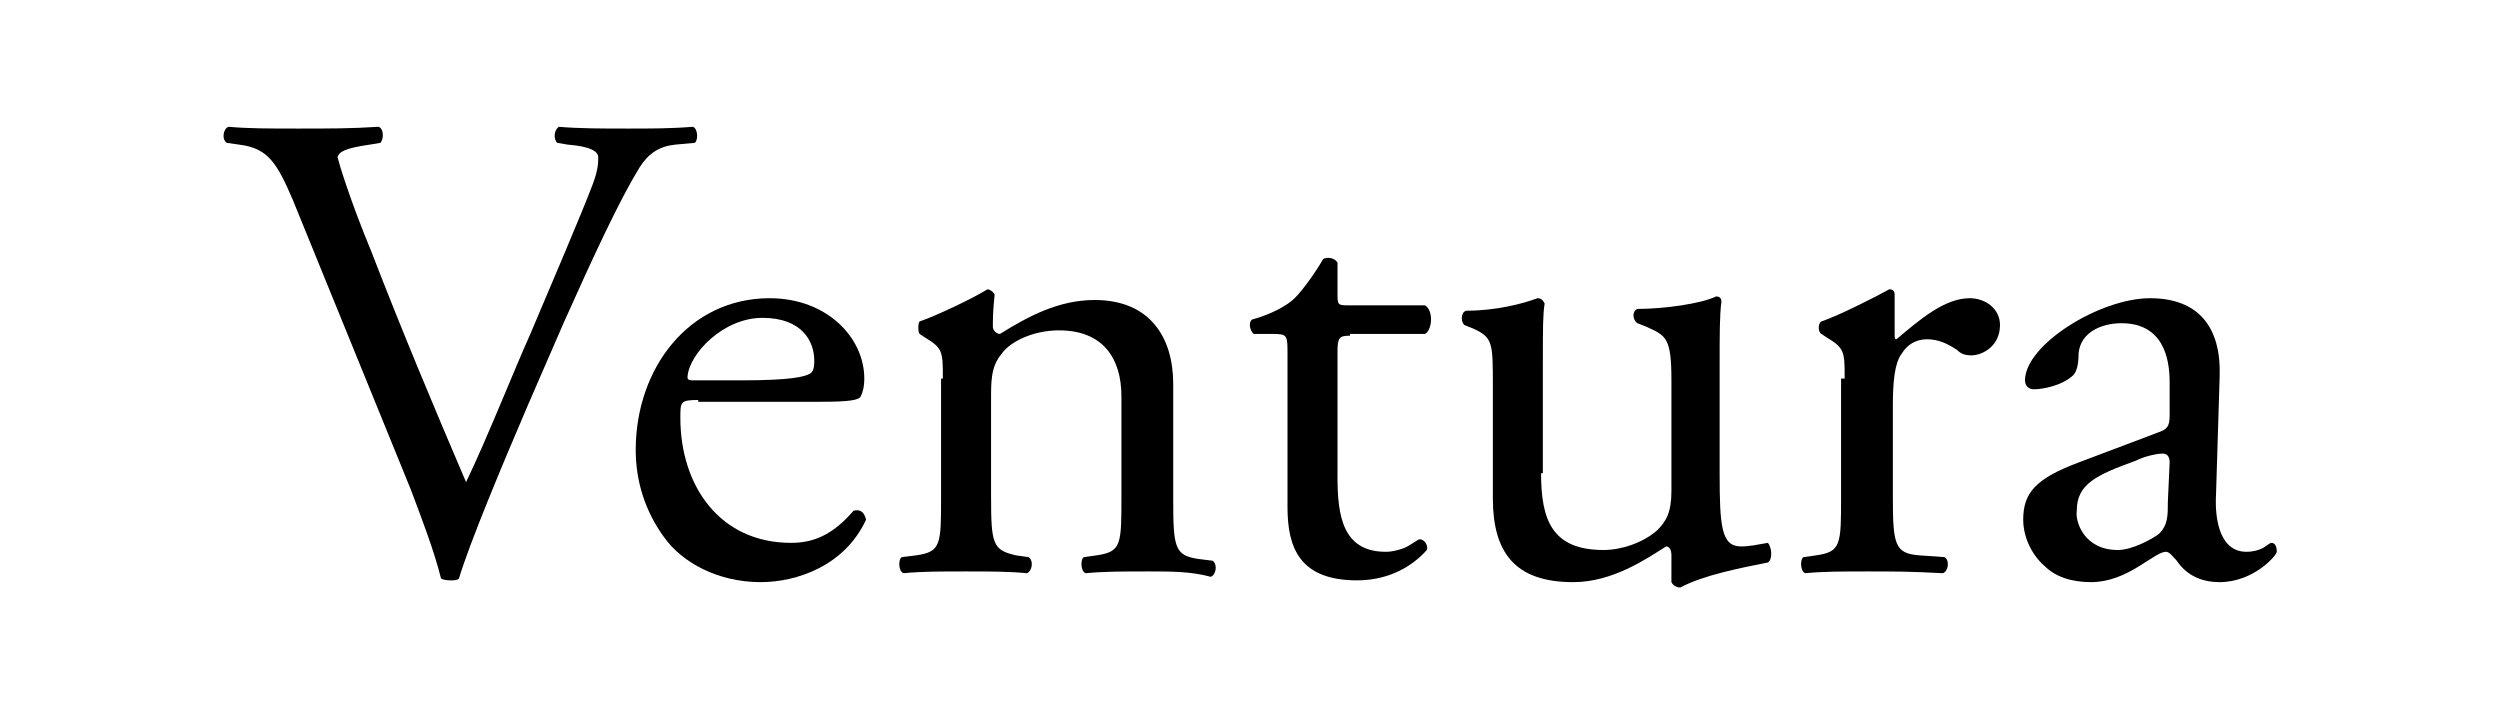
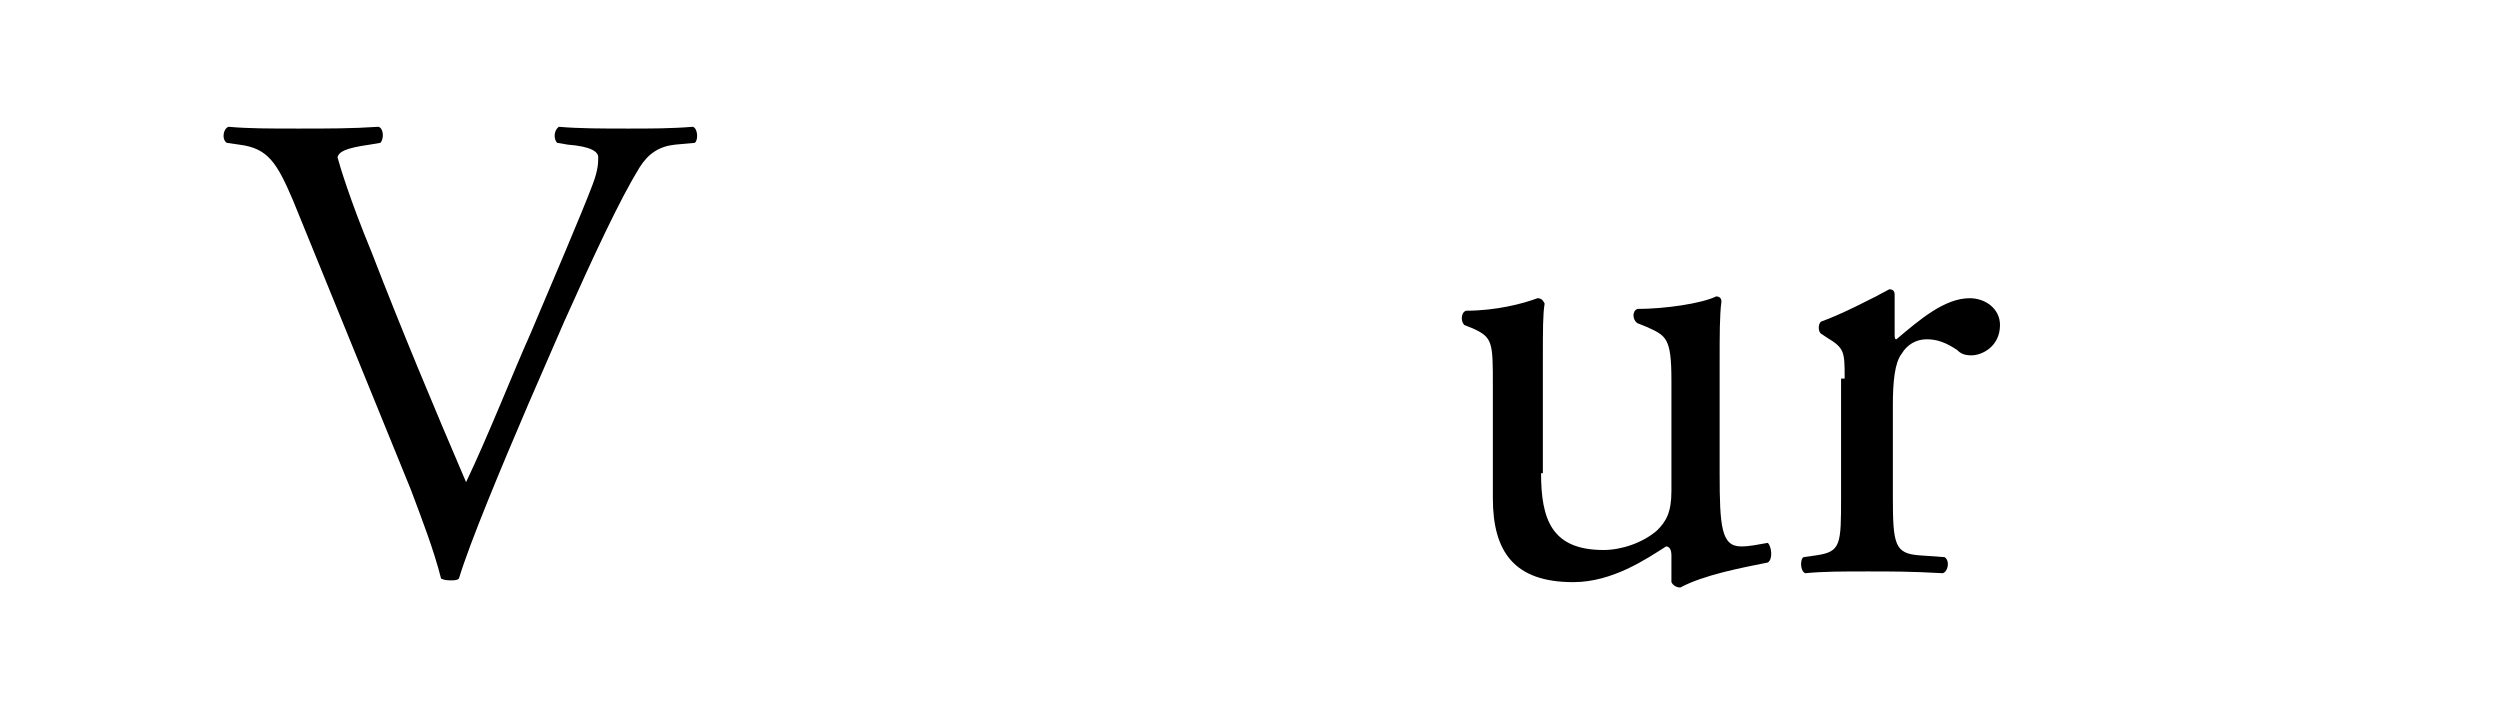
<svg xmlns="http://www.w3.org/2000/svg" version="1.1" id="Layer_1" x="0px" y="0px" viewBox="0 0 140 40" style="enable-background:new 0 0 140 40;" xml:space="preserve">
  <g>
    <path d="M16.4,11.2c-0.9-2.1-1.4-2.9-3-3.1L12.7,8c-0.3-0.2-0.2-0.8,0.1-0.9c1.1,0.1,2.3,0.1,3.9,0.1c1.7,0,3,0,4.5-0.1   c0.3,0.1,0.3,0.7,0.1,0.9l-0.6,0.1c-1.4,0.2-1.7,0.4-1.8,0.7c0.1,0.4,0.7,2.4,1.9,5.3c1.7,4.4,3.5,8.7,5.3,12.9   c1.2-2.5,2.7-6.3,3.6-8.3c1.1-2.6,2.9-6.8,3.5-8.4c0.3-0.8,0.3-1.2,0.3-1.5s-0.4-0.6-1.7-0.7L31.2,8C31,7.8,31,7.3,31.3,7.1   c1.1,0.1,2.5,0.1,3.9,0.1c1.2,0,2.4,0,3.6-0.1c0.3,0.1,0.3,0.8,0.1,0.9l-1.1,0.1c-0.9,0.1-1.5,0.5-2,1.3c-1.1,1.8-2.5,4.8-4.2,8.6   l-2,4.6c-1.5,3.5-3.3,7.8-3.9,9.8c-0.1,0.1-0.3,0.1-0.4,0.1c-0.2,0-0.4,0-0.6-0.1c-0.4-1.6-1.1-3.4-1.7-5L16.4,11.2z" />
-     <path d="M39.1,22.4c-1,0-1,0.1-1,1c0,3.8,2.2,7,6.2,7c1.2,0,2.3-0.4,3.5-1.8c0.4-0.1,0.6,0.1,0.7,0.5c-1.2,2.6-3.9,3.5-5.9,3.5   c-2.4,0-4.4-1.1-5.4-2.5c-1.1-1.5-1.6-3.2-1.6-4.9c0-4.6,3-8.5,7.5-8.5c3.2,0,5.3,2.2,5.3,4.5c0,0.5-0.1,0.8-0.2,1   c-0.1,0.2-0.6,0.3-2.2,0.3H39.1z M41.5,21.3c2.8,0,3.6-0.2,3.9-0.4c0.1-0.1,0.2-0.2,0.2-0.7c0-1.1-0.7-2.4-2.9-2.4   c-2.2,0-4.1,2-4.2,3.3c0,0.1,0,0.2,0.3,0.2H41.5z" />
-     <path d="M52.8,21.2c0-1.5,0-1.7-1-2.3l-0.3-0.2c-0.1-0.1-0.1-0.6,0-0.7c0.9-0.3,3-1.3,3.8-1.8c0.1,0,0.3,0.1,0.4,0.3   c-0.1,0.9-0.1,1.4-0.1,1.8c0,0.2,0.2,0.4,0.4,0.4c1.6-1,3.3-1.9,5.3-1.9c3.1,0,4.4,2.1,4.4,4.7v6.5c0,2.7,0.1,3.1,1.4,3.3l0.8,0.1   c0.3,0.2,0.2,0.8-0.1,0.9C66.7,32,65.6,32,64.3,32c-1.4,0-2.5,0-3.5,0.1c-0.3-0.1-0.3-0.8-0.1-0.9l0.7-0.1c1.4-0.2,1.4-0.6,1.4-3.3   v-5.6c0-2.1-1-3.7-3.5-3.7c-1.4,0-2.7,0.6-3.2,1.3c-0.5,0.6-0.6,1.2-0.6,2.3v5.7c0,2.7,0.1,3,1.4,3.3l0.7,0.1   c0.3,0.2,0.2,0.8-0.1,0.9c-1-0.1-2.1-0.1-3.4-0.1c-1.4,0-2.5,0-3.5,0.1c-0.3-0.1-0.3-0.8-0.1-0.9l0.8-0.1c1.4-0.2,1.4-0.6,1.4-3.3   V21.2z" />
-     <path d="M75.6,18.8c-0.6,0-0.7,0.1-0.7,0.9v7c0,2.2,0.3,4.2,2.7,4.2c0.4,0,0.7-0.1,1-0.2c0.3-0.1,0.8-0.5,0.9-0.5   c0.3,0,0.5,0.4,0.4,0.6c-0.7,0.8-2,1.7-3.9,1.7c-3.2,0-3.9-1.8-3.9-4.1v-8.6c0-1,0-1.1-0.8-1.1h-1.1c-0.2-0.2-0.3-0.6-0.1-0.8   c1.1-0.3,2-0.8,2.4-1.2c0.5-0.5,1.2-1.5,1.6-2.2c0.2-0.1,0.6-0.1,0.8,0.2v1.7c0,0.7,0,0.7,0.7,0.7h4.2c0.5,0.3,0.4,1.4,0,1.6H75.6z   " />
    <path d="M86.3,26.5c0,2.6,0.6,4.3,3.5,4.3c1,0,2.2-0.4,3-1.1c0.5-0.5,0.8-1,0.8-2.2v-6.2c0-2.4-0.3-2.5-1.4-3l-0.5-0.2   c-0.3-0.2-0.3-0.7,0-0.8c1.5,0,3.6-0.3,4.4-0.7c0.2,0,0.3,0.1,0.3,0.3c-0.1,0.7-0.1,1.9-0.1,3.3v6.3c0,3,0.1,4.1,1.2,4.1   c0.5,0,0.9-0.1,1.5-0.2c0.2,0.2,0.3,0.9,0,1.1c-1.5,0.3-3.6,0.7-4.9,1.4c-0.2,0-0.4-0.1-0.5-0.3v-1.5c0-0.3-0.1-0.5-0.3-0.5   c-1.1,0.7-3,2-5.2,2c-3.3,0-4.5-1.7-4.5-4.7v-6.3c0-2.4,0-2.7-1.1-3.2L82,18.2c-0.2-0.2-0.2-0.7,0.1-0.8c1.7,0,3.2-0.4,4-0.7   c0.2,0,0.3,0.1,0.4,0.3c-0.1,0.6-0.1,1.4-0.1,3.3V26.5z" />
    <path d="M103.3,21.2c0-1.5,0-1.7-1-2.3l-0.3-0.2c-0.2-0.1-0.2-0.6,0-0.7c0.9-0.3,2.9-1.3,3.8-1.8c0.2,0,0.3,0.1,0.3,0.3v2.2   c0,0.2,0,0.3,0.1,0.3c1.3-1.1,2.7-2.3,4.1-2.3c0.9,0,1.7,0.6,1.7,1.5c0,1.2-1,1.7-1.6,1.7c-0.4,0-0.6-0.1-0.8-0.3   c-0.6-0.4-1.1-0.6-1.7-0.6c-0.6,0-1.1,0.3-1.4,0.8c-0.4,0.5-0.5,1.6-0.5,2.9v5.1c0,2.7,0.1,3.2,1.5,3.3l1.4,0.1   c0.3,0.2,0.2,0.8-0.1,0.9C107,32,106,32,104.6,32c-1.4,0-2.5,0-3.5,0.1c-0.3-0.1-0.3-0.8-0.1-0.9l0.7-0.1c1.4-0.2,1.4-0.6,1.4-3.3   V21.2z" />
-     <path d="M120.9,24.2c0.6-0.2,0.6-0.5,0.6-1.1l0-1.7c0-1.4-0.4-3.3-2.7-3.3c-1.1,0-2.3,0.5-2.4,1.7c0,0.6-0.1,1.1-0.4,1.3   c-0.6,0.5-1.6,0.7-2.1,0.7c-0.3,0-0.5-0.2-0.5-0.5c0-2,4.2-4.6,7-4.6c2.7,0,4,1.6,3.9,4.4l-0.2,6.5c-0.1,1.7,0.3,3.3,1.7,3.3   c0.4,0,0.7-0.1,0.9-0.2c0.2-0.1,0.4-0.3,0.5-0.3c0.2,0,0.3,0.2,0.3,0.5c0,0.2-1.3,1.7-3.2,1.7c-0.9,0-1.8-0.3-2.4-1.2   c-0.2-0.2-0.4-0.5-0.6-0.5c-0.3,0-0.7,0.3-1.5,0.8c-0.8,0.5-1.7,0.9-2.7,0.9c-1.1,0-2-0.3-2.6-0.9c-0.7-0.6-1.2-1.6-1.2-2.6   c0-1.5,0.7-2.3,3.1-3.2L120.9,24.2z M118.6,30.8c0.8,0,1.9-0.6,2.3-0.9c0.5-0.5,0.5-1,0.5-1.8l0.1-2.2c0-0.4-0.2-0.5-0.4-0.5   c-0.2,0-0.9,0.1-1.5,0.4c-2.2,0.8-3.3,1.3-3.3,2.8C116.2,29.2,116.7,30.8,118.6,30.8z" />
  </g>
</svg>